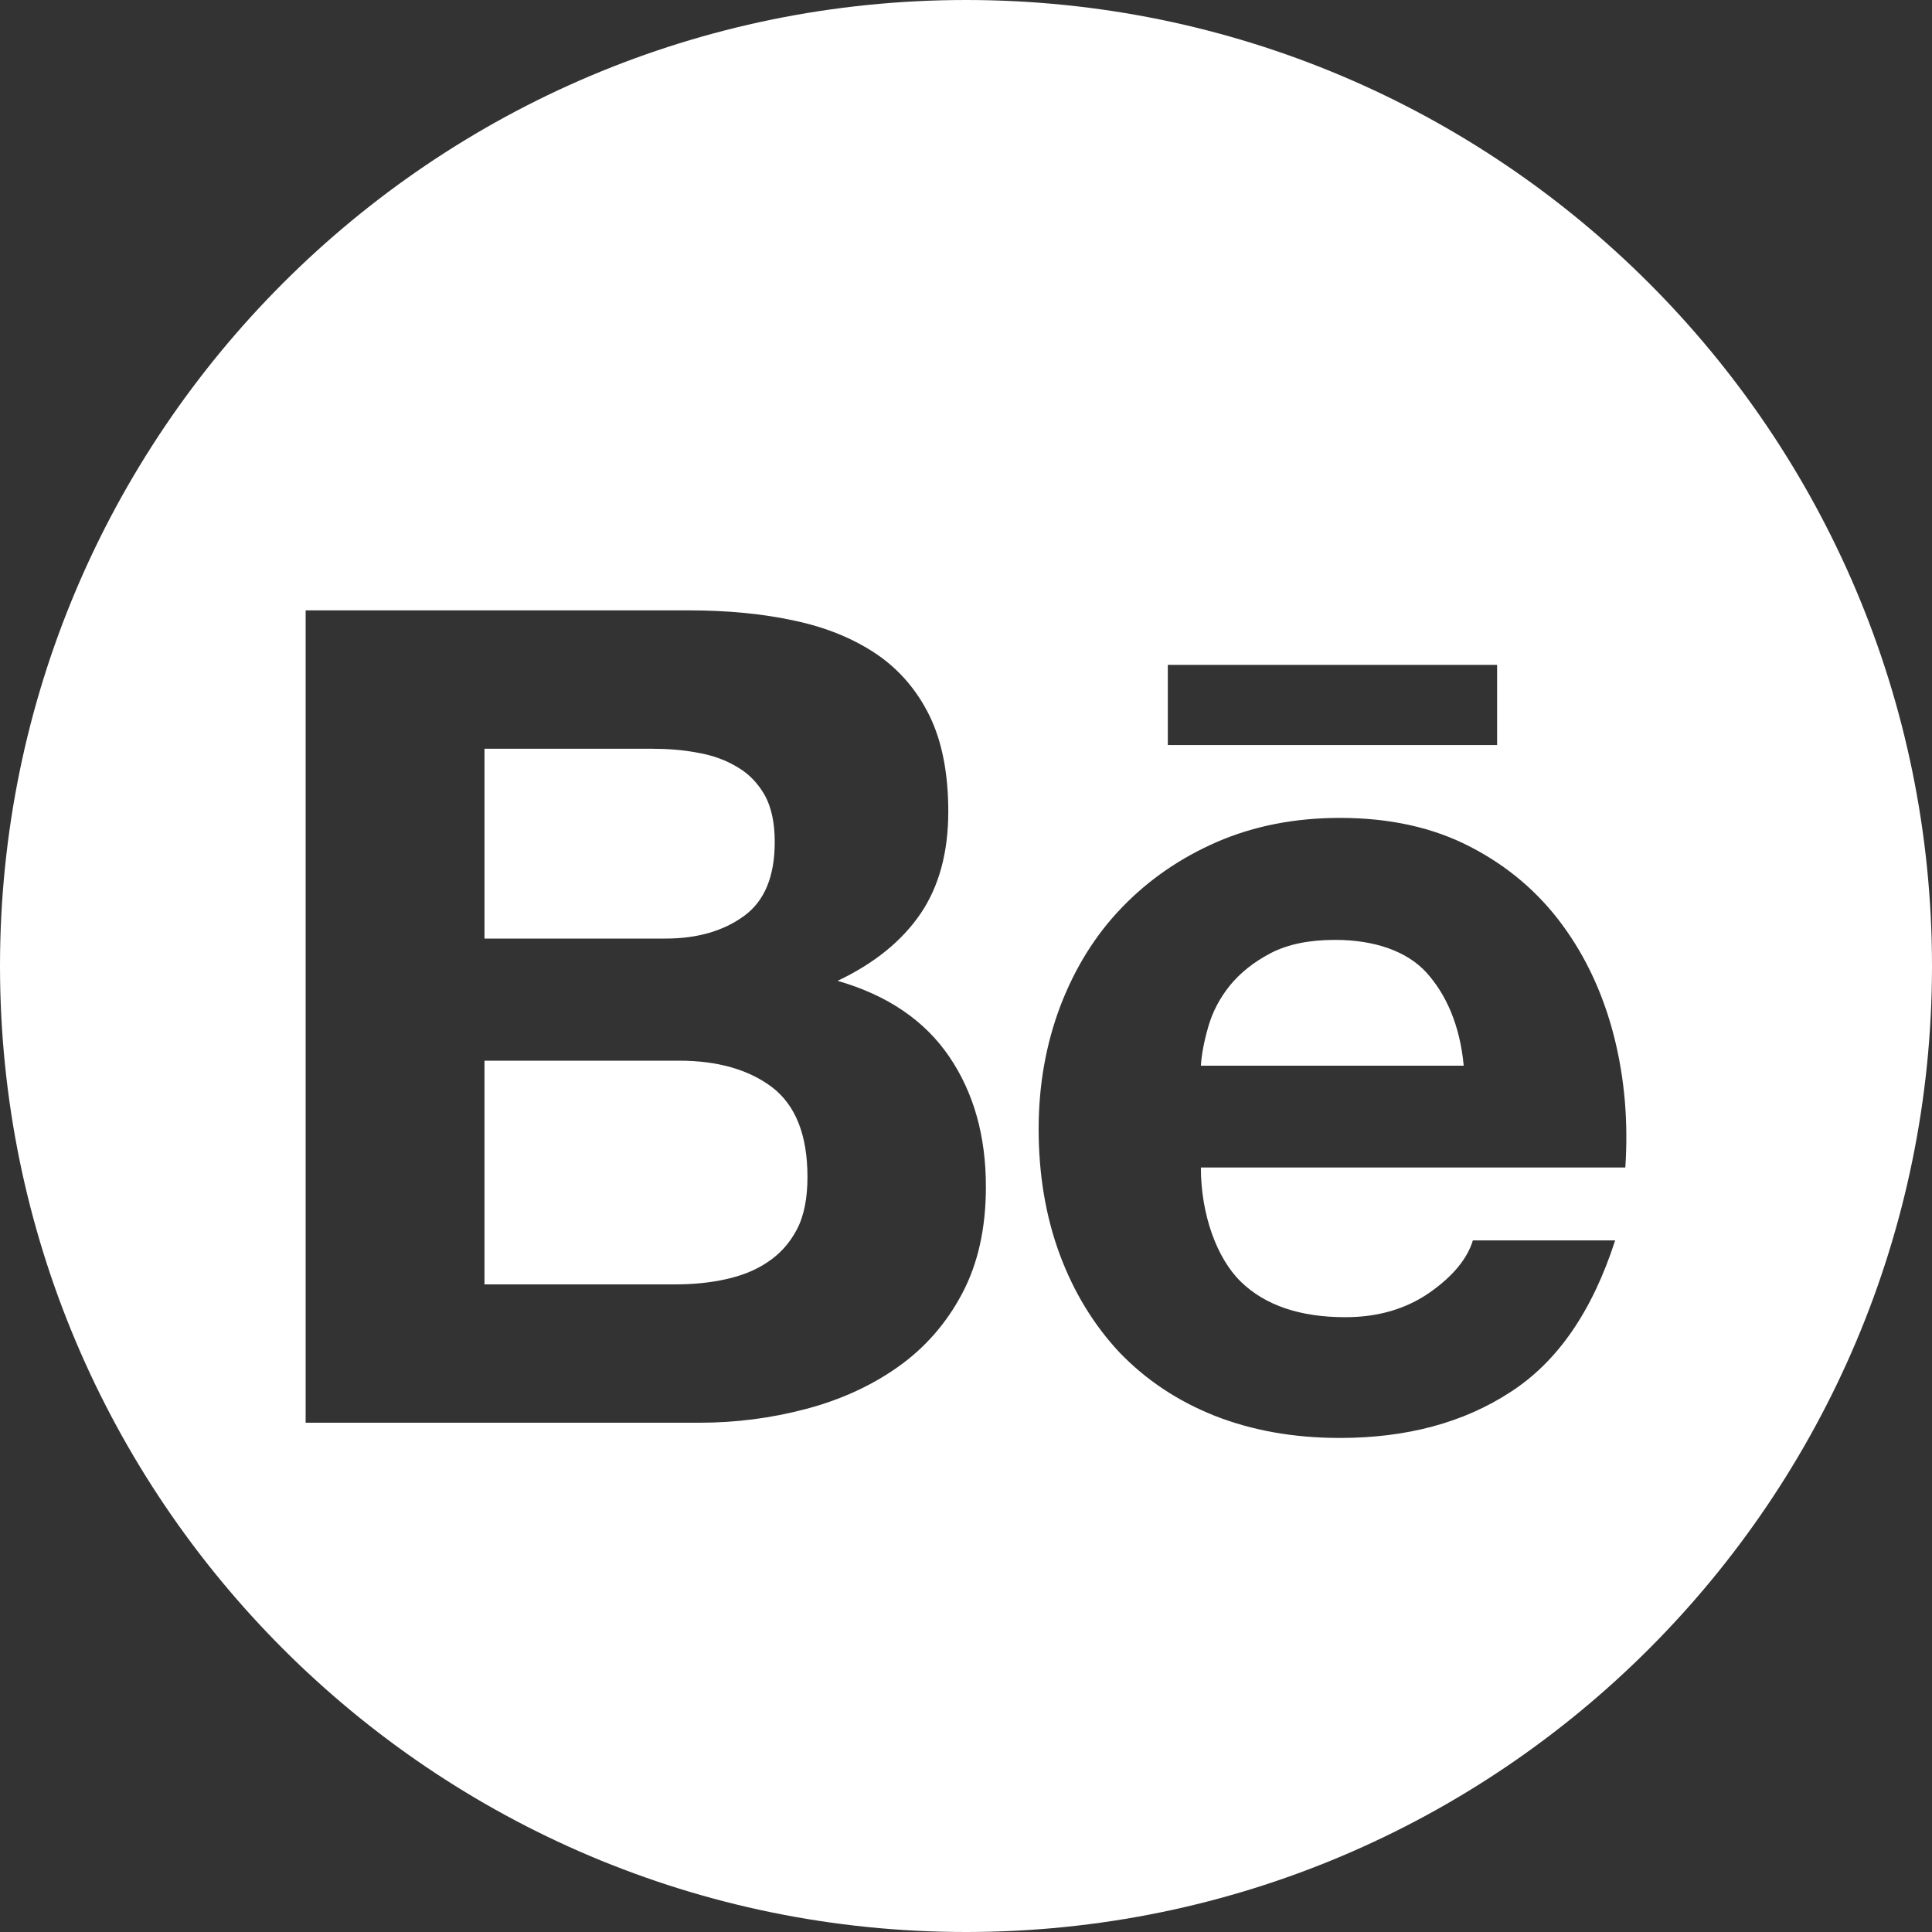
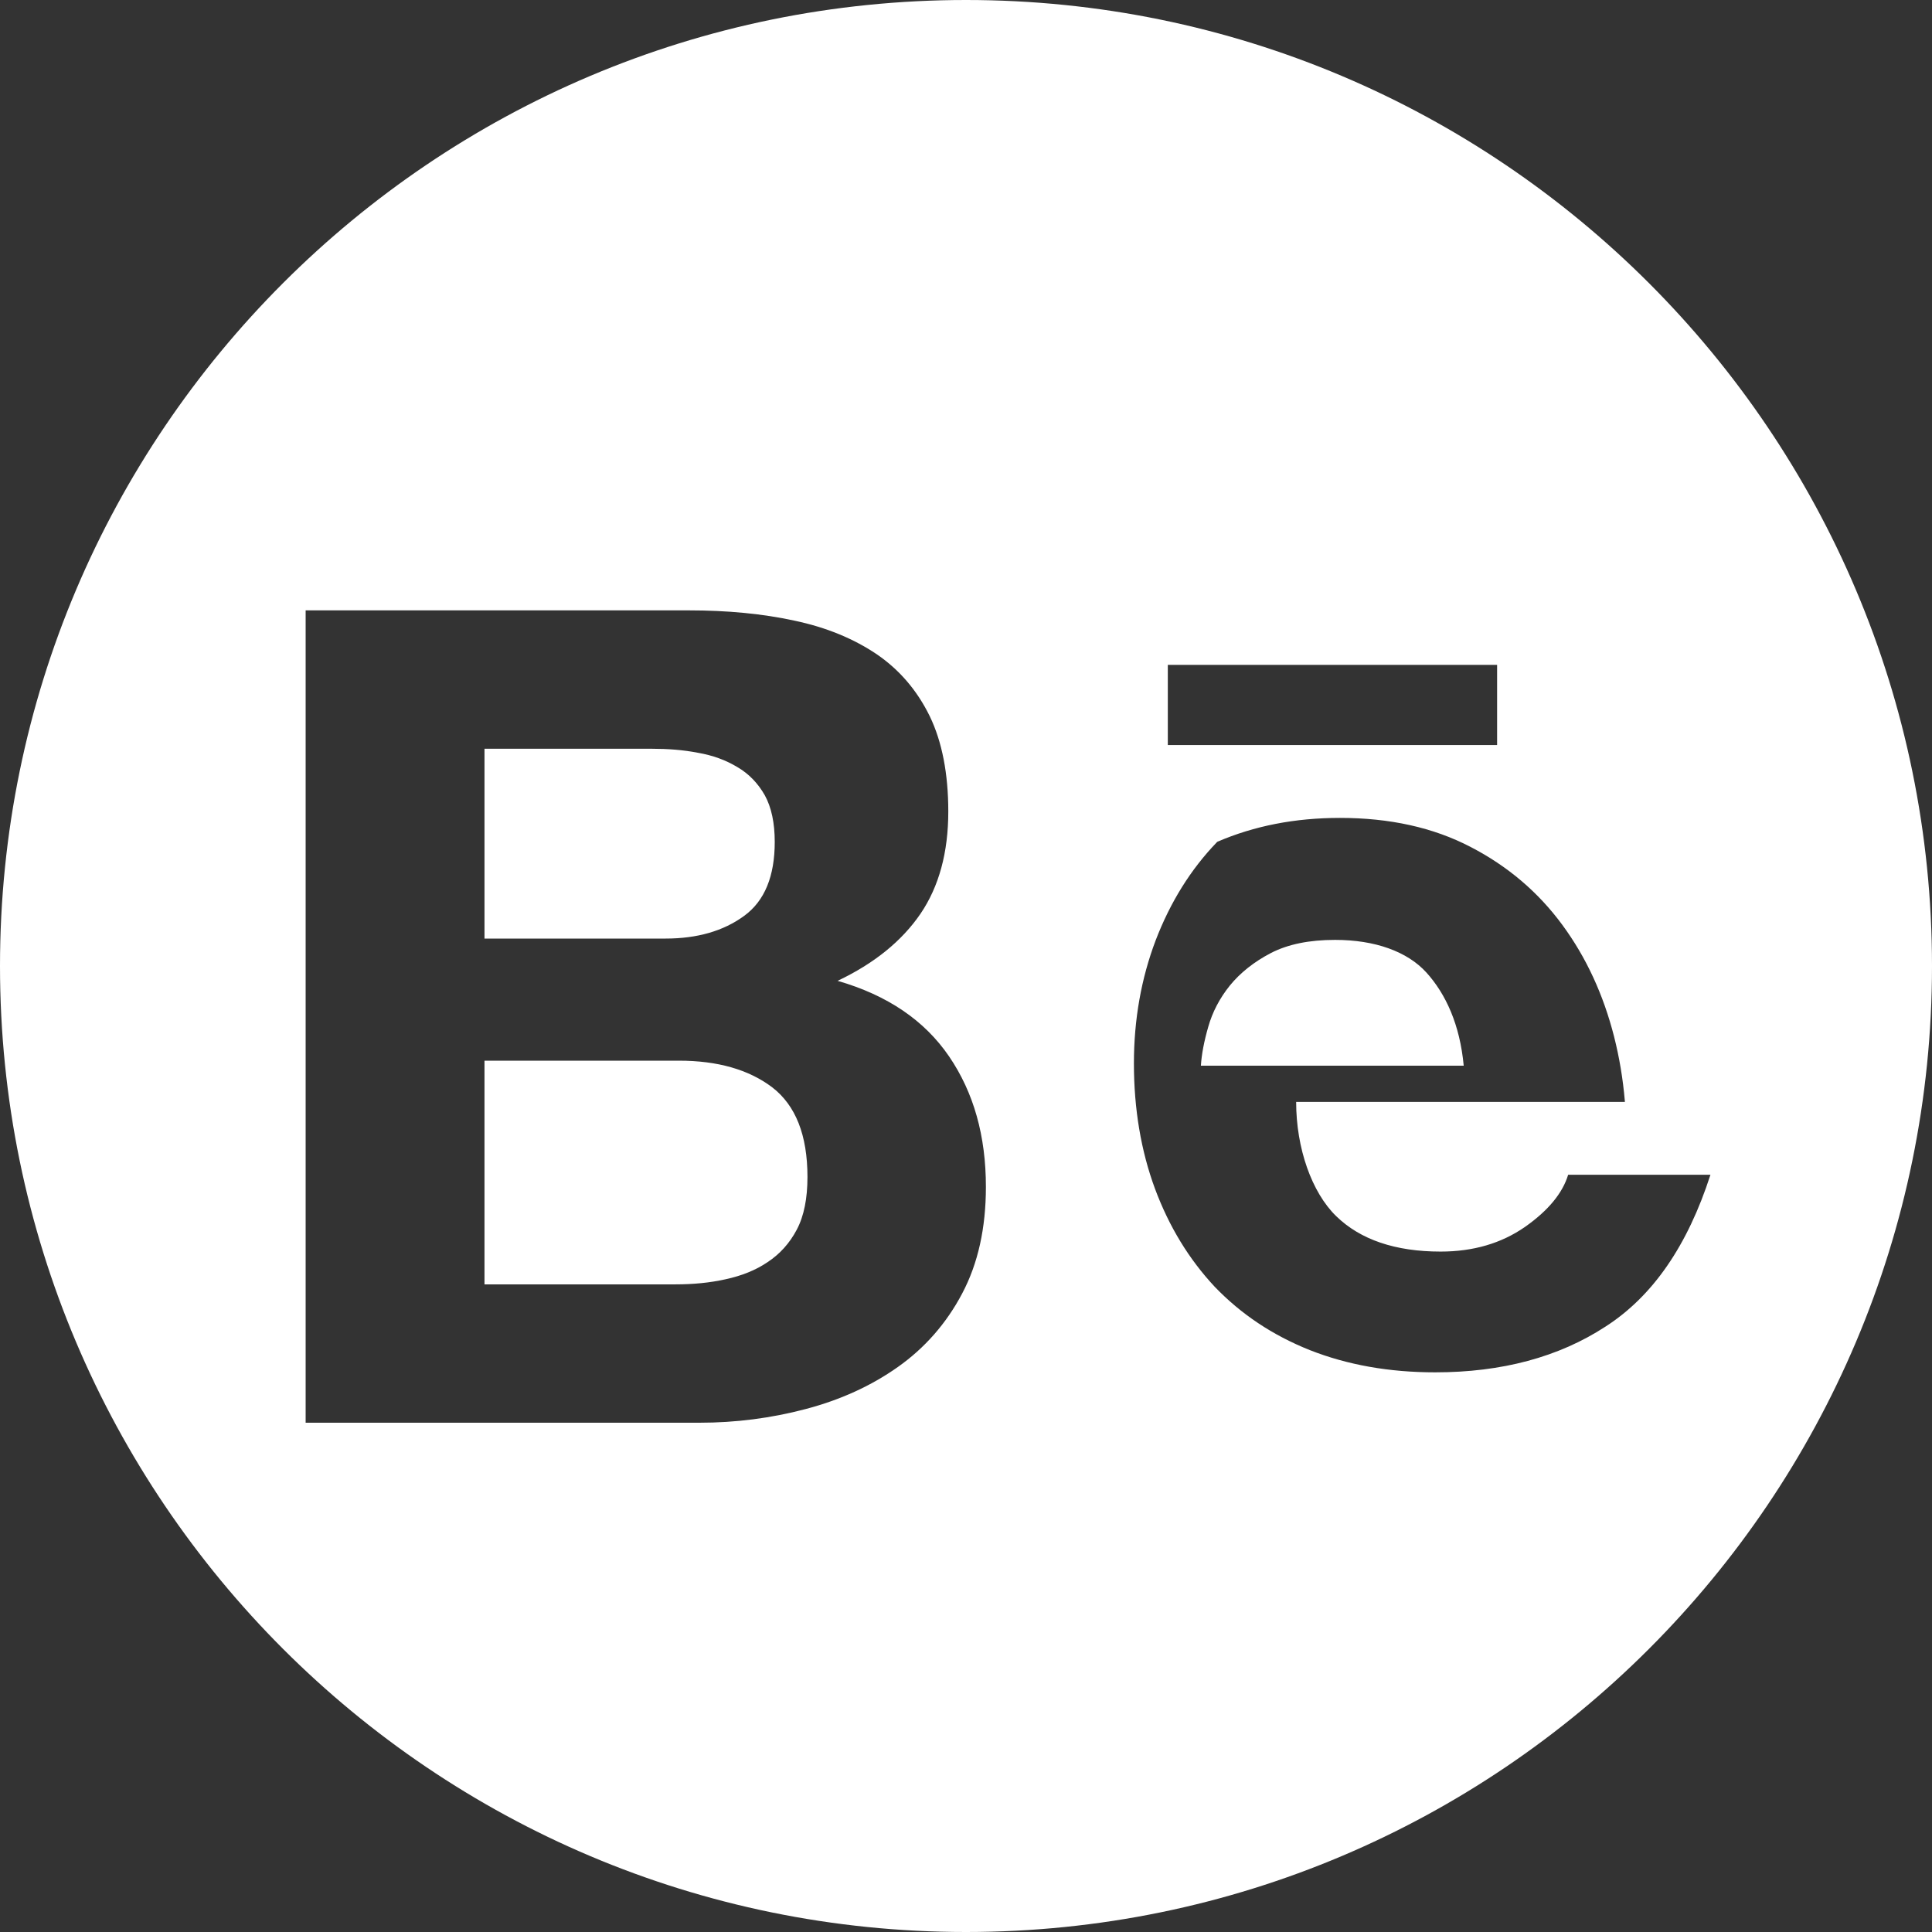
<svg xmlns="http://www.w3.org/2000/svg" height="100%" style="fill-rule:evenodd;clip-rule:evenodd;stroke-linejoin:round;stroke-miterlimit:2;" version="1.1" viewBox="0 0 512 512" width="100%" xml:space="preserve">
  <rect x="0" y="0" width="512" height="512" fill="#333333" stroke="none" />
-   <path d="M256,0c141.29,0 256,114.71 256,256c0,141.29 -114.71,256 -256,256c-141.29,0 -256,-114.71 -256,-256c0,-141.29 114.71,-256 256,-256Zm174.73,309.405c0.803,-12.096 -0.183,-23.644 -2.983,-34.703c-2.825,-11.076 -7.356,-20.951 -13.702,-29.583c-6.354,-8.649 -14.448,-15.558 -24.306,-20.661c-9.908,-5.17 -21.448,-7.705 -34.637,-7.705c-11.946,0 -22.732,2.121 -32.516,6.338c-9.775,4.241 -18.167,10.04 -25.25,17.388c-7.067,7.307 -12.451,16.022 -16.328,26.121c-3.811,10.065 -5.758,20.951 -5.758,32.607c0,12.053 1.872,23.179 5.592,33.228c3.761,10.099 9.038,18.698 15.831,25.971c6.976,7.249 15.26,12.8 25.176,16.768c9.925,3.91 20.976,5.898 33.253,5.898c17.621,0 32.732,-4.034 45.133,-12.128c12.551,-8.069 21.738,-21.465 27.802,-40.229l-37.71,0c-1.458,4.822 -5.236,9.469 -11.44,13.819c-6.263,4.357 -13.719,6.536 -22.351,6.536c-12.013,0 -21.283,-3.148 -27.703,-9.411c-6.429,-6.263 -10.587,-17.927 -10.587,-30.254l112.484,0Zm-245.398,67.633c9.661,0 19.079,-1.218 28.15,-3.621c9.179,-2.41 17.356,-6.122 24.489,-11.167c7.075,-5.004 12.816,-11.49 17.032,-19.493c4.184,-7.911 6.271,-17.306 6.271,-28.224c0,-13.471 -3.206,-24.953 -9.742,-34.554c-6.503,-9.535 -16.328,-16.237 -29.558,-20.048c9.717,-4.606 16.999,-10.529 21.953,-17.753c4.929,-7.241 7.381,-16.296 7.381,-27.131c0,-10.016 -1.648,-18.491 -4.92,-25.259c-3.364,-6.868 -8.061,-12.319 -14.059,-16.42c-6.097,-4.1 -13.296,-7.091 -21.746,-8.88c-8.492,-1.848 -17.786,-2.734 -28.084,-2.734l-101.499,0l0,215.284l104.332,0Zm-5.401,-95.949c10.198,0 18.491,2.345 24.72,7.067c6.205,4.78 9.337,12.666 9.337,23.759c0,5.658 -0.92,10.347 -2.834,13.959c-1.905,3.628 -4.539,6.495 -7.704,8.582c-3.181,2.171 -6.934,3.645 -11.175,4.565c-4.176,0.936 -8.616,1.35 -13.28,1.35l-50.601,0l0,-59.282l51.537,0Zm198.102,-23.337c-5.095,-5.625 -13.702,-8.673 -24.215,-8.673c-6.843,0 -12.501,1.151 -17.041,3.495c-4.44,2.32 -8.068,5.195 -10.844,8.591c-2.767,3.447 -4.639,7.092 -5.741,10.985c-1.093,3.794 -1.756,7.232 -1.946,10.273l69.654,0c-1.019,-10.919 -4.755,-18.996 -9.867,-24.671Zm-205.284,-59.324c4.2,0 8.284,0.299 12.194,1.061c3.968,0.687 7.398,1.947 10.43,3.777c3.049,1.765 5.476,4.275 7.307,7.489c1.764,3.215 2.634,7.357 2.634,12.361c0,9.029 -2.634,15.599 -8.085,19.584c-5.509,4.042 -12.468,6.031 -20.86,6.031l-47.975,0l0,-50.303l44.355,0Zm223.998,-0.985l0,-21.241l-87.266,0l0,21.241l87.266,0Z" style="fill:white;fill-rule:nonzero;" />
+   <path d="M256,0c141.29,0 256,114.71 256,256c0,141.29 -114.71,256 -256,256c-141.29,0 -256,-114.71 -256,-256c0,-141.29 114.71,-256 256,-256Zm174.73,309.405c0.803,-12.096 -0.183,-23.644 -2.983,-34.703c-2.825,-11.076 -7.356,-20.951 -13.702,-29.583c-6.354,-8.649 -14.448,-15.558 -24.306,-20.661c-9.908,-5.17 -21.448,-7.705 -34.637,-7.705c-11.946,0 -22.732,2.121 -32.516,6.338c-7.067,7.307 -12.451,16.022 -16.328,26.121c-3.811,10.065 -5.758,20.951 -5.758,32.607c0,12.053 1.872,23.179 5.592,33.228c3.761,10.099 9.038,18.698 15.831,25.971c6.976,7.249 15.26,12.8 25.176,16.768c9.925,3.91 20.976,5.898 33.253,5.898c17.621,0 32.732,-4.034 45.133,-12.128c12.551,-8.069 21.738,-21.465 27.802,-40.229l-37.71,0c-1.458,4.822 -5.236,9.469 -11.44,13.819c-6.263,4.357 -13.719,6.536 -22.351,6.536c-12.013,0 -21.283,-3.148 -27.703,-9.411c-6.429,-6.263 -10.587,-17.927 -10.587,-30.254l112.484,0Zm-245.398,67.633c9.661,0 19.079,-1.218 28.15,-3.621c9.179,-2.41 17.356,-6.122 24.489,-11.167c7.075,-5.004 12.816,-11.49 17.032,-19.493c4.184,-7.911 6.271,-17.306 6.271,-28.224c0,-13.471 -3.206,-24.953 -9.742,-34.554c-6.503,-9.535 -16.328,-16.237 -29.558,-20.048c9.717,-4.606 16.999,-10.529 21.953,-17.753c4.929,-7.241 7.381,-16.296 7.381,-27.131c0,-10.016 -1.648,-18.491 -4.92,-25.259c-3.364,-6.868 -8.061,-12.319 -14.059,-16.42c-6.097,-4.1 -13.296,-7.091 -21.746,-8.88c-8.492,-1.848 -17.786,-2.734 -28.084,-2.734l-101.499,0l0,215.284l104.332,0Zm-5.401,-95.949c10.198,0 18.491,2.345 24.72,7.067c6.205,4.78 9.337,12.666 9.337,23.759c0,5.658 -0.92,10.347 -2.834,13.959c-1.905,3.628 -4.539,6.495 -7.704,8.582c-3.181,2.171 -6.934,3.645 -11.175,4.565c-4.176,0.936 -8.616,1.35 -13.28,1.35l-50.601,0l0,-59.282l51.537,0Zm198.102,-23.337c-5.095,-5.625 -13.702,-8.673 -24.215,-8.673c-6.843,0 -12.501,1.151 -17.041,3.495c-4.44,2.32 -8.068,5.195 -10.844,8.591c-2.767,3.447 -4.639,7.092 -5.741,10.985c-1.093,3.794 -1.756,7.232 -1.946,10.273l69.654,0c-1.019,-10.919 -4.755,-18.996 -9.867,-24.671Zm-205.284,-59.324c4.2,0 8.284,0.299 12.194,1.061c3.968,0.687 7.398,1.947 10.43,3.777c3.049,1.765 5.476,4.275 7.307,7.489c1.764,3.215 2.634,7.357 2.634,12.361c0,9.029 -2.634,15.599 -8.085,19.584c-5.509,4.042 -12.468,6.031 -20.86,6.031l-47.975,0l0,-50.303l44.355,0Zm223.998,-0.985l0,-21.241l-87.266,0l0,21.241l87.266,0Z" style="fill:white;fill-rule:nonzero;" />
</svg>